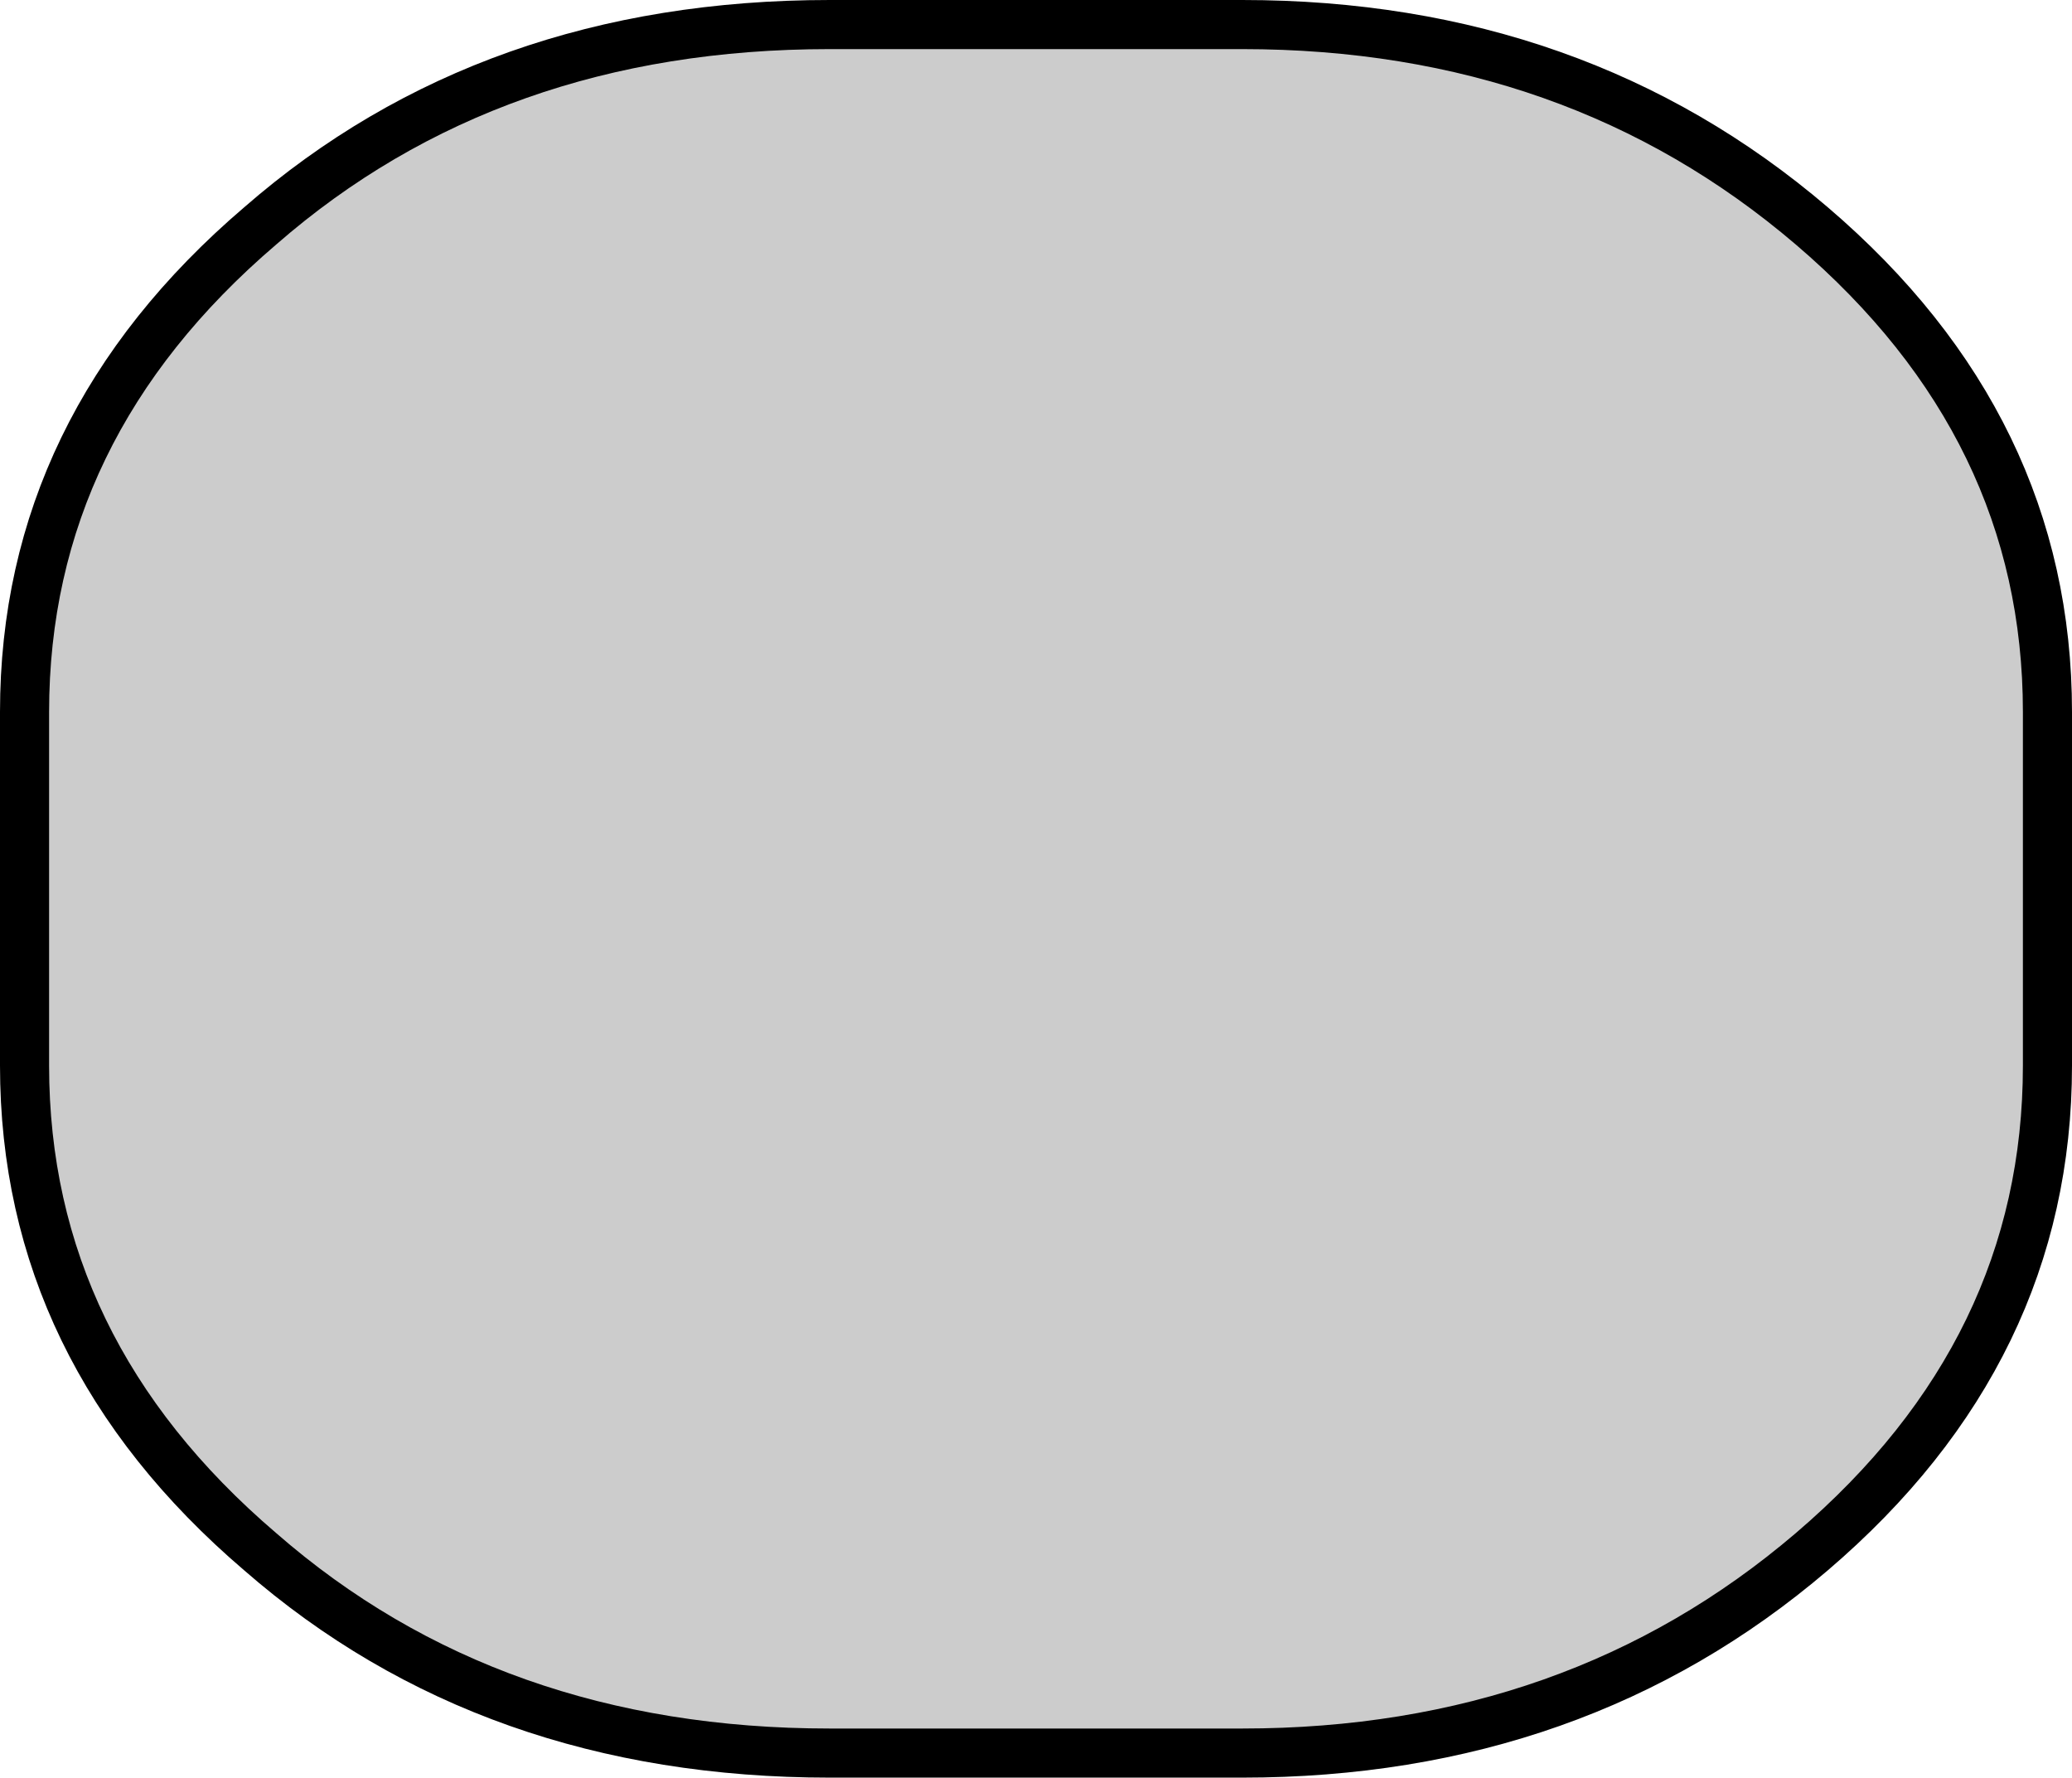
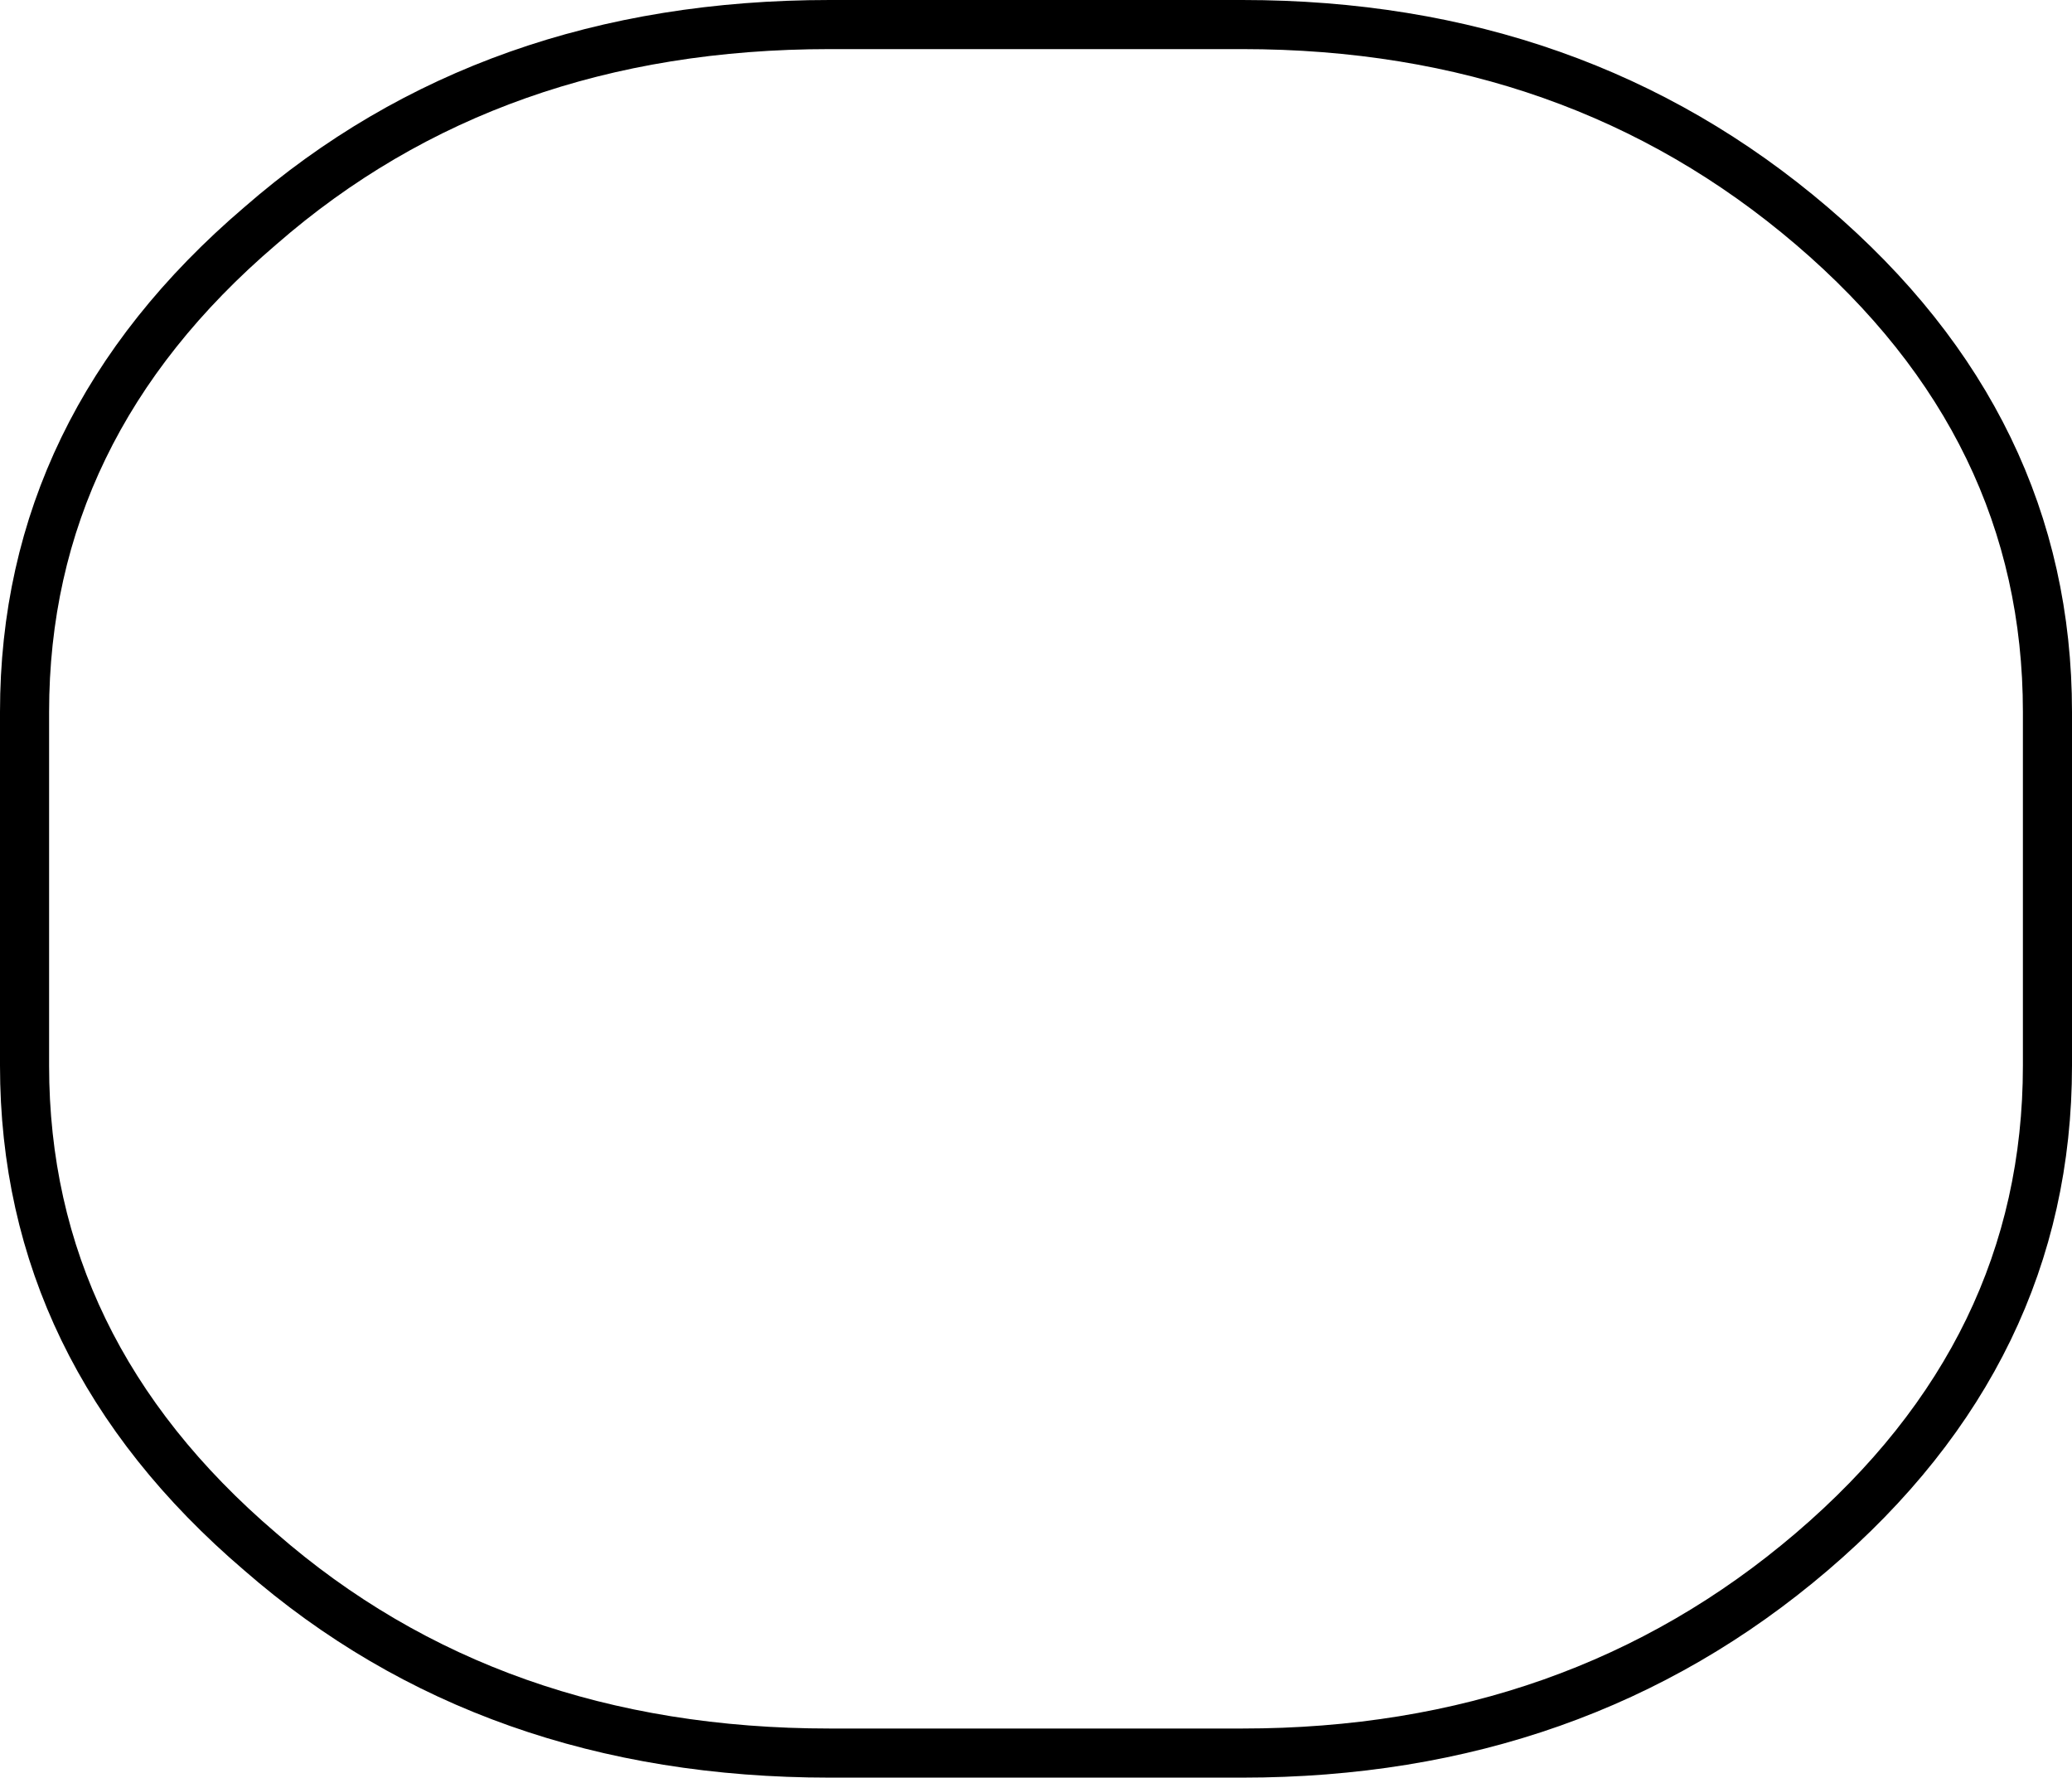
<svg xmlns="http://www.w3.org/2000/svg" height="18.1px" width="21.1px">
  <g transform="matrix(1.0, 0.0, 0.0, 1.0, 0.25, 0.2)">
-     <path d="M20.6 7.05 L20.6 10.65 Q20.6 13.55 18.2 15.6 15.8 17.65 12.4 17.65 L8.2 17.65 Q4.75 17.65 2.4 15.6 0.0 13.55 0.0 10.65 L0.0 7.05 Q0.0 4.15 2.4 2.1 4.75 0.05 8.2 0.05 L12.4 0.05 Q15.8 0.05 18.2 2.1 20.6 4.15 20.6 7.05" fill="#cccccc" fill-rule="evenodd" stroke="none" />
    <path d="M20.6 7.05 Q20.6 4.15 18.2 2.1 15.8 0.05 12.4 0.05 L8.2 0.05 Q4.75 0.05 2.4 2.1 0.0 4.15 0.0 7.05 L0.0 10.65 Q0.0 13.55 2.4 15.6 4.75 17.65 8.2 17.65 L12.4 17.65 Q15.8 17.65 18.2 15.6 20.6 13.55 20.6 10.65 L20.6 7.05 Z" fill="none" stroke="#000000" stroke-linecap="round" stroke-linejoin="round" stroke-width="0.5" />
  </g>
</svg>